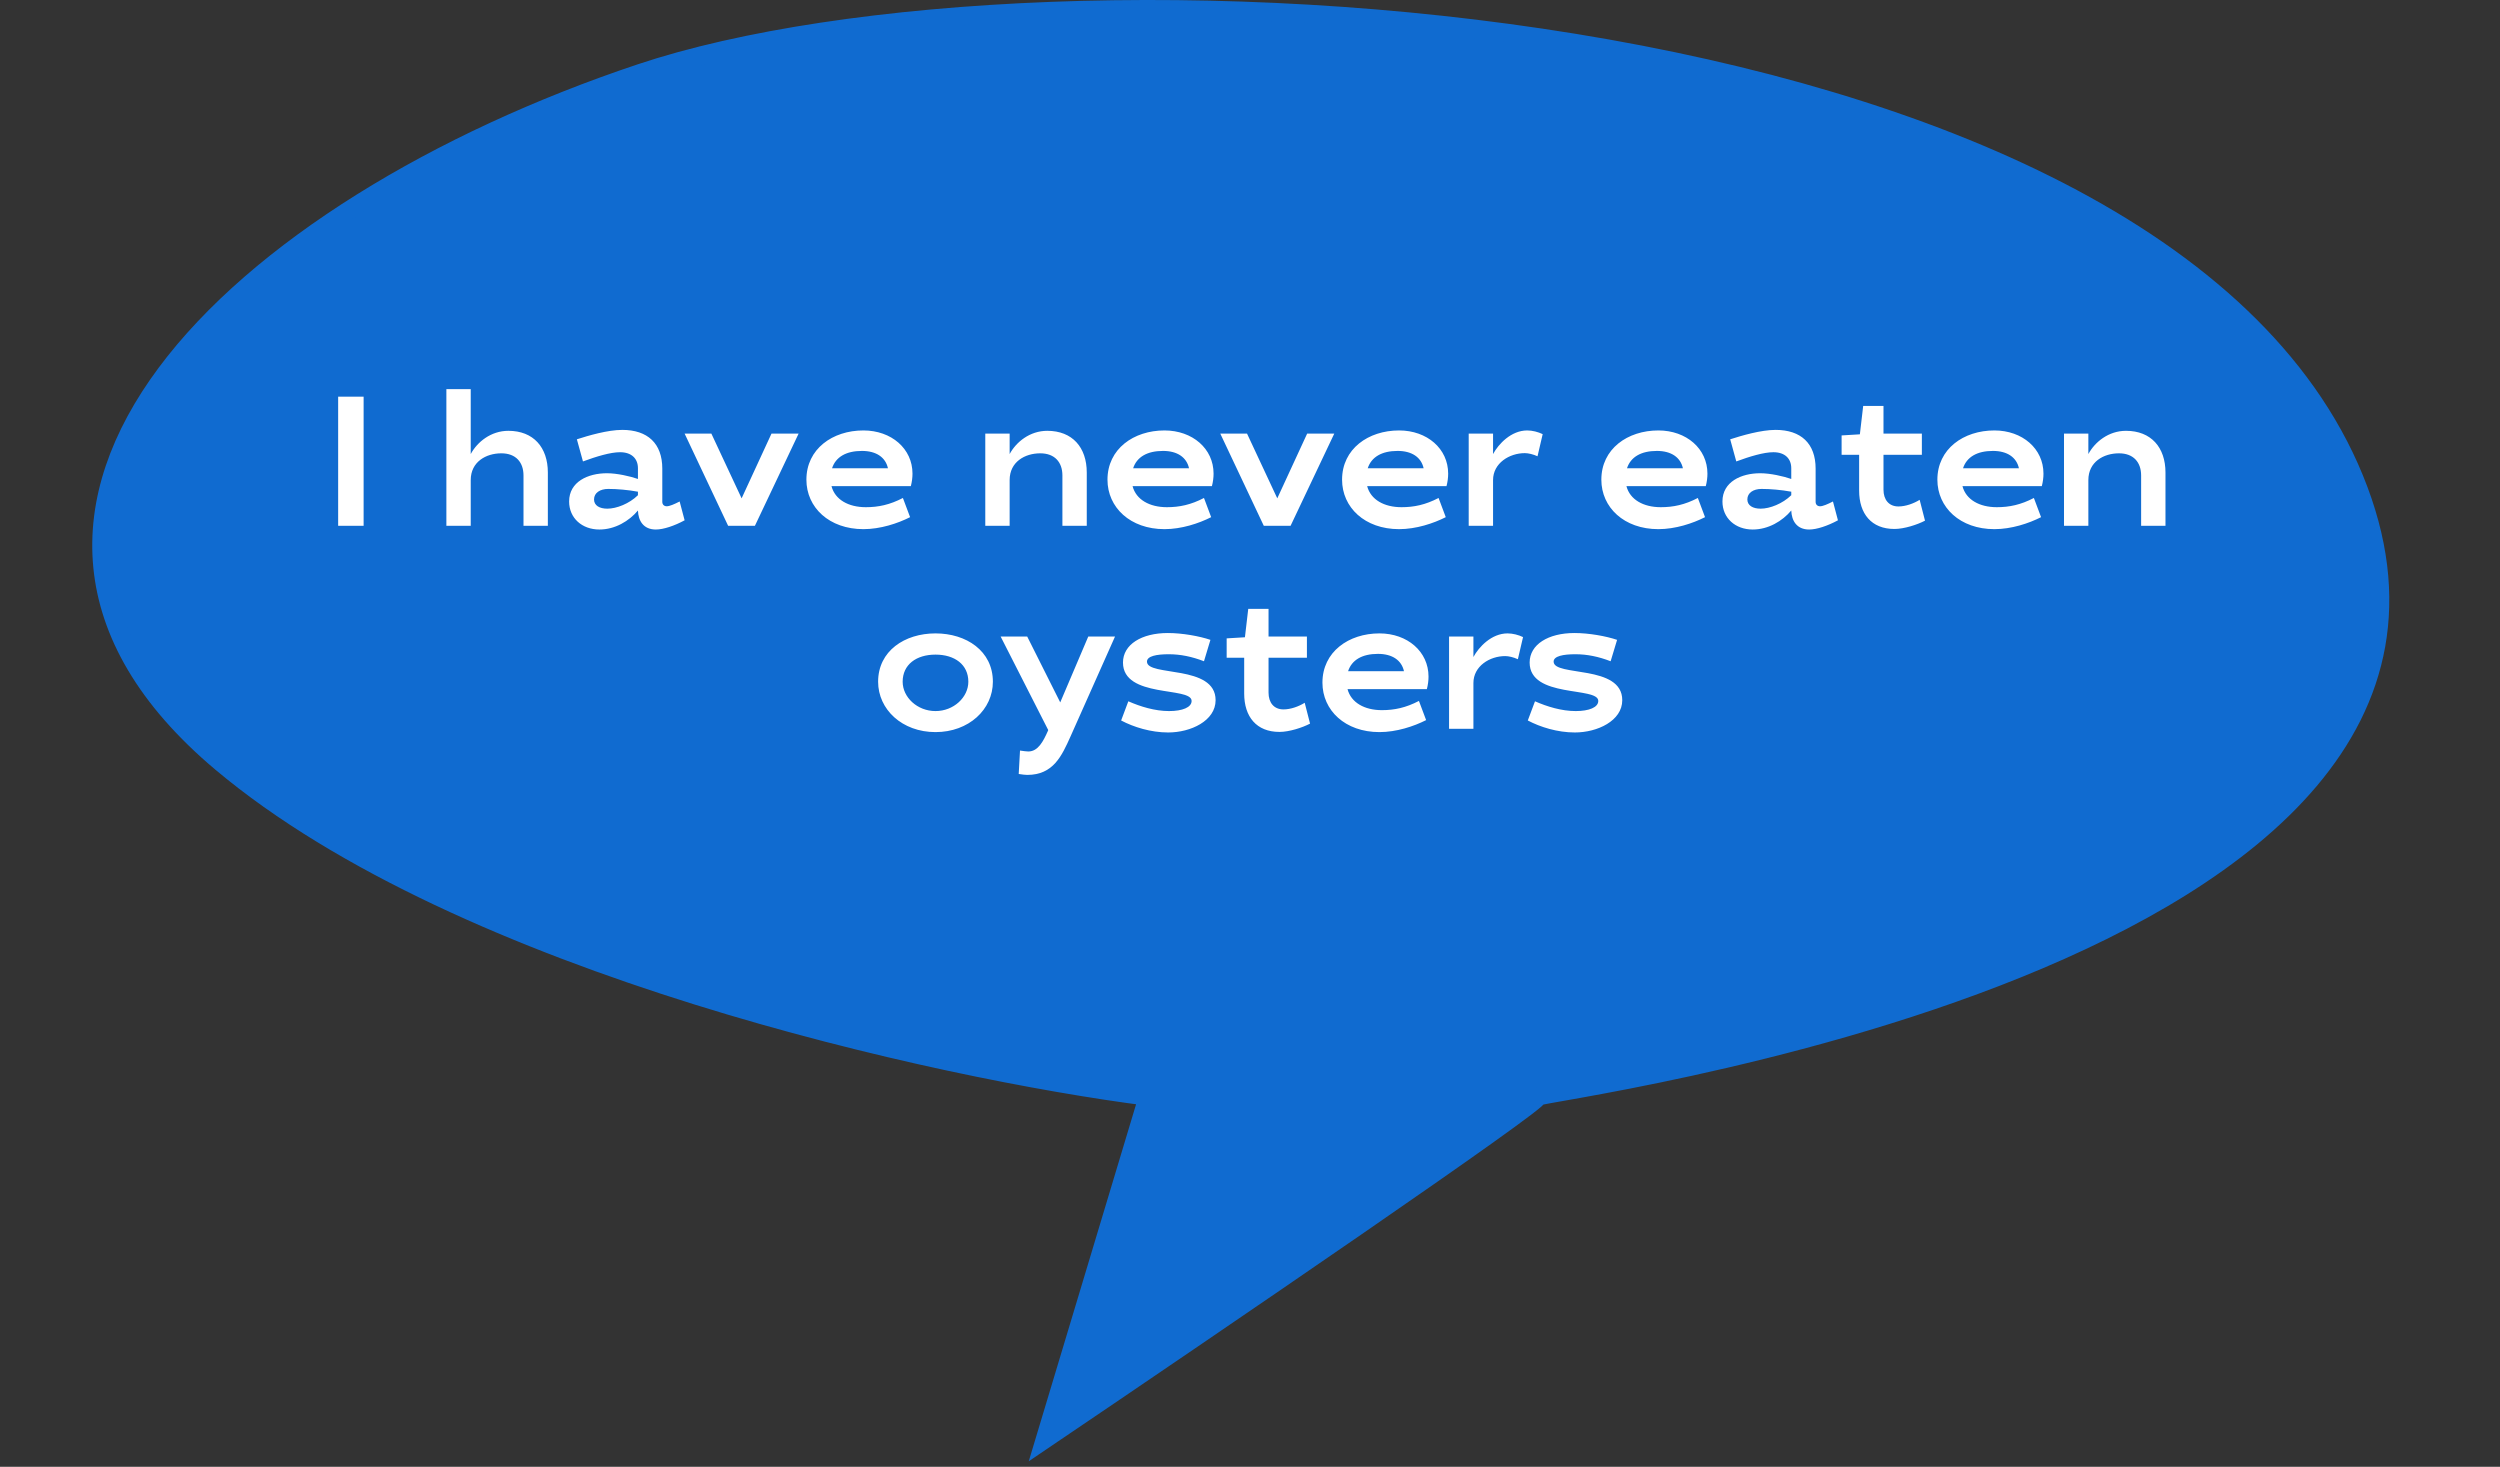
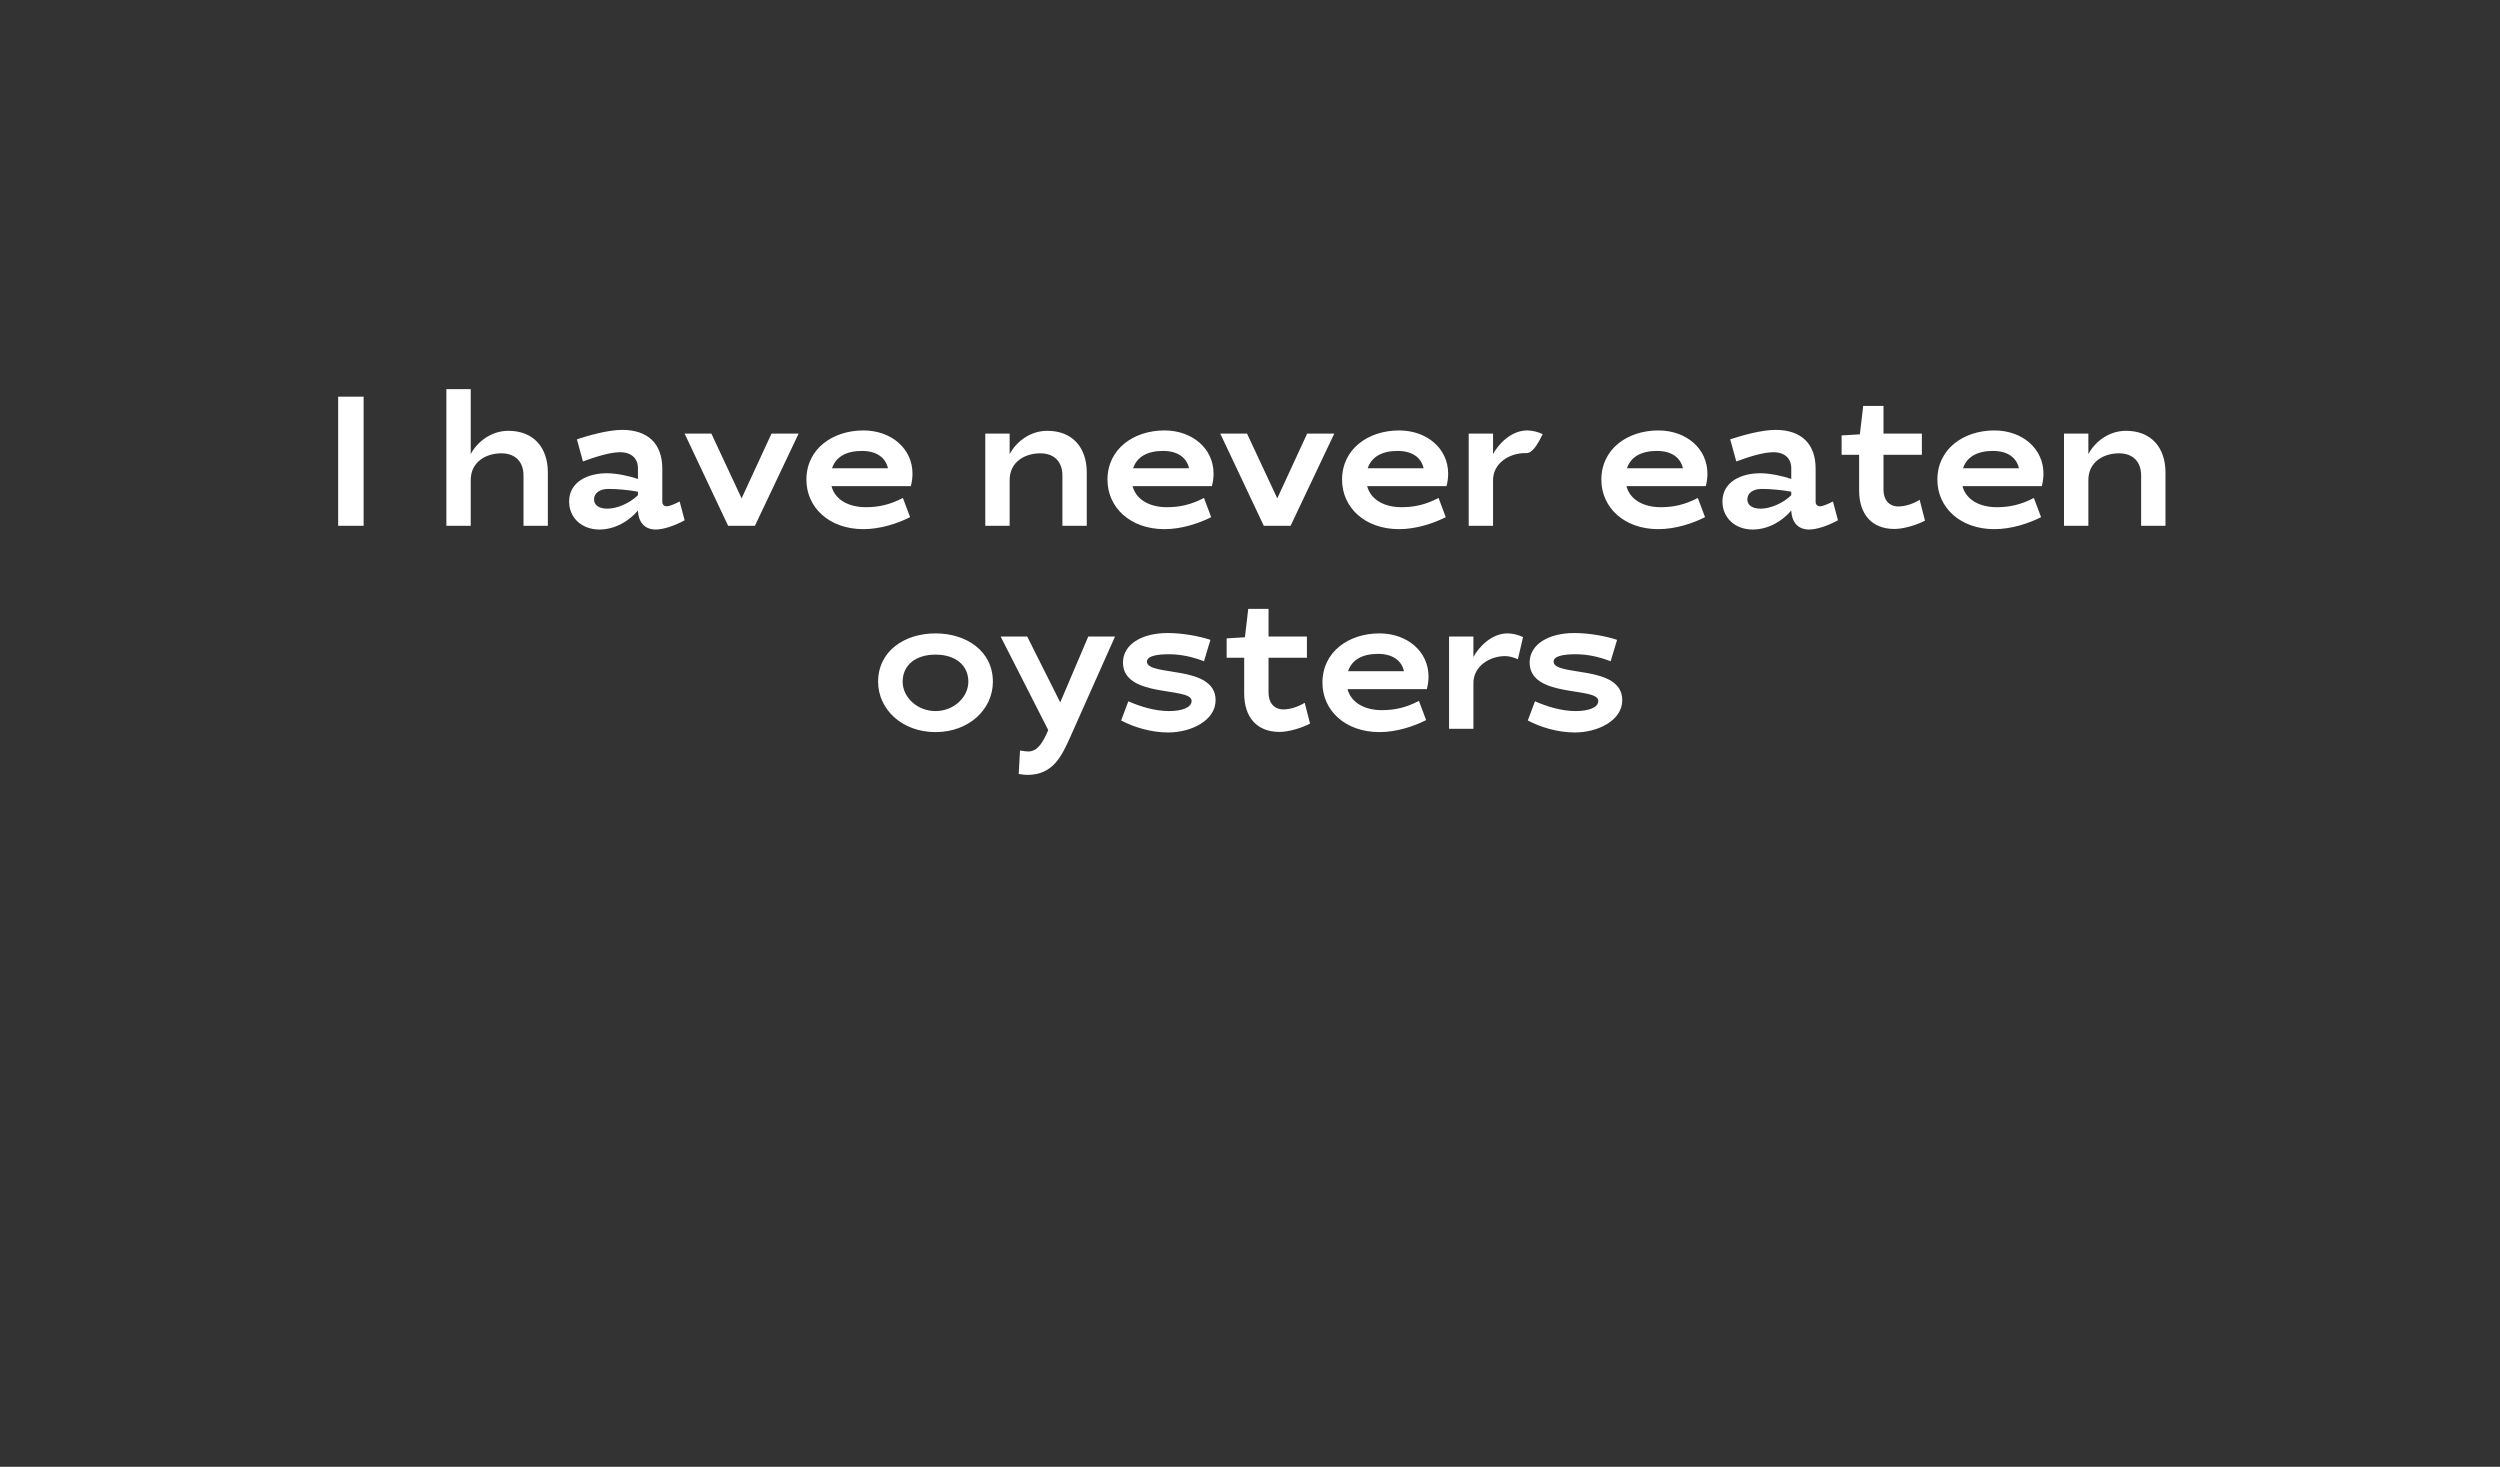
<svg xmlns="http://www.w3.org/2000/svg" width="271" height="159" viewBox="0 0 271 159" fill="none">
  <rect x="0" y="0" width="271" height="159" fill="#333333" stroke="none" />
-   <path d="M166.71 118.867C167.348 119.234 131.358 143.775 113.283 156L124.447 118.867C101.853 115.964 50.126 104.656 23.971 82.651C-8.724 55.146 25.566 22.597 69.424 7.927C113.283 -6.742 233.694 -0.783 255.225 51.937C276.755 104.656 165.913 118.409 166.71 118.867Z" fill="#106BD0" stroke="#106BD0" stroke-width="2" />
-   <path d="M39.416 43V57H36.656V43H39.416ZM54.347 49.14C52.687 49.14 51.027 50.06 51.027 52.04V57H48.387V42.18H51.027V49.22C51.727 47.92 53.207 46.7 55.107 46.7C57.827 46.7 59.387 48.5 59.387 51.22V57H56.747V51.54C56.747 50.12 55.927 49.14 54.347 49.14ZM65.793 51.3C66.873 51.3 68.293 51.62 69.153 51.92V50.76C69.153 49.72 68.473 49.02 67.213 49.02C66.173 49.02 64.653 49.48 63.193 50.02L62.533 47.62C63.773 47.22 65.873 46.6 67.453 46.6C70.193 46.6 71.793 48.06 71.793 50.8V54.4C71.793 54.7 71.993 54.88 72.273 54.88C72.573 54.88 73.093 54.66 73.673 54.36L74.213 56.4C73.113 57 71.913 57.4 71.093 57.4C69.753 57.4 69.193 56.46 69.153 55.34C68.193 56.48 66.673 57.4 64.973 57.4C63.093 57.4 61.693 56.16 61.693 54.36C61.693 52.22 63.733 51.3 65.793 51.3ZM65.833 55.14C66.833 55.14 68.213 54.6 69.153 53.68V53.3C68.053 53.1 66.893 53 65.933 53C65.053 53 64.393 53.42 64.393 54.14C64.393 54.8 64.993 55.14 65.833 55.14ZM77.111 47L80.391 54.02L83.631 47H86.571L81.831 57H78.931L74.211 47H77.111ZM93.854 54.98C95.214 54.98 96.454 54.72 97.874 53.98L98.654 56.06C97.314 56.74 95.434 57.36 93.594 57.36C89.874 57.36 87.414 55 87.414 52C87.414 48.66 90.254 46.66 93.594 46.66C96.634 46.66 98.914 48.64 98.914 51.34C98.914 51.78 98.854 52.24 98.734 52.7H90.134C90.514 54.16 91.974 54.98 93.854 54.98ZM93.434 48.88C91.714 48.88 90.594 49.54 90.194 50.76H96.254C95.994 49.58 94.994 48.88 93.434 48.88ZM112.765 49.14C111.105 49.14 109.445 50.06 109.445 52.04V57H106.805V47H109.445V49.22C110.145 47.92 111.625 46.7 113.525 46.7C116.245 46.7 117.805 48.5 117.805 51.22V57H115.165V51.54C115.165 50.12 114.345 49.14 112.765 49.14ZM126.491 54.98C127.851 54.98 129.091 54.72 130.511 53.98L131.291 56.06C129.951 56.74 128.071 57.36 126.231 57.36C122.511 57.36 120.051 55 120.051 52C120.051 48.66 122.891 46.66 126.231 46.66C129.271 46.66 131.551 48.64 131.551 51.34C131.551 51.78 131.491 52.24 131.371 52.7H122.771C123.151 54.16 124.611 54.98 126.491 54.98ZM126.071 48.88C124.351 48.88 123.231 49.54 122.831 50.76H128.891C128.631 49.58 127.631 48.88 126.071 48.88ZM135.177 47L138.457 54.02L141.697 47H144.637L139.897 57H136.997L132.277 47H135.177ZM151.921 54.98C153.281 54.98 154.521 54.72 155.941 53.98L156.721 56.06C155.381 56.74 153.501 57.36 151.661 57.36C147.941 57.36 145.481 55 145.481 52C145.481 48.66 148.321 46.66 151.661 46.66C154.701 46.66 156.981 48.64 156.981 51.34C156.981 51.78 156.921 52.24 156.801 52.7H148.201C148.581 54.16 150.041 54.98 151.921 54.98ZM151.501 48.88C149.781 48.88 148.661 49.54 148.261 50.76H154.321C154.061 49.58 153.061 48.88 151.501 48.88ZM165.547 46.66C166.107 46.66 166.727 46.82 167.227 47.06L166.667 49.46C166.187 49.24 165.667 49.12 165.287 49.12C163.627 49.12 161.847 50.2 161.847 52.04V57H159.207V47H161.847V49.22C162.427 48.14 163.807 46.66 165.547 46.66ZM180.026 54.98C181.386 54.98 182.626 54.72 184.046 53.98L184.826 56.06C183.486 56.74 181.606 57.36 179.766 57.36C176.046 57.36 173.586 55 173.586 52C173.586 48.66 176.426 46.66 179.766 46.66C182.806 46.66 185.086 48.64 185.086 51.34C185.086 51.78 185.026 52.24 184.906 52.7H176.306C176.686 54.16 178.146 54.98 180.026 54.98ZM179.606 48.88C177.886 48.88 176.766 49.54 176.366 50.76H182.426C182.166 49.58 181.166 48.88 179.606 48.88ZM190.812 51.3C191.893 51.3 193.313 51.62 194.173 51.92V50.76C194.173 49.72 193.493 49.02 192.233 49.02C191.193 49.02 189.673 49.48 188.213 50.02L187.553 47.62C188.793 47.22 190.893 46.6 192.473 46.6C195.213 46.6 196.813 48.06 196.813 50.8V54.4C196.813 54.7 197.013 54.88 197.293 54.88C197.593 54.88 198.113 54.66 198.693 54.36L199.233 56.4C198.133 57 196.933 57.4 196.113 57.4C194.773 57.4 194.213 56.46 194.173 55.34C193.213 56.48 191.692 57.4 189.993 57.4C188.113 57.4 186.713 56.16 186.713 54.36C186.713 52.22 188.752 51.3 190.812 51.3ZM190.853 55.14C191.853 55.14 193.233 54.6 194.173 53.68V53.3C193.073 53.1 191.913 53 190.952 53C190.073 53 189.413 53.42 189.413 54.14C189.413 54.8 190.013 55.14 190.853 55.14ZM199.63 49.3V47.2L201.61 47.08L201.97 44H204.17V47H208.33V49.3H204.17V53.08C204.17 54.16 204.75 54.9 205.79 54.9C206.57 54.9 207.45 54.58 208.09 54.18L208.67 56.44C207.83 56.88 206.41 57.34 205.35 57.34C202.87 57.34 201.53 55.7 201.53 53.18V49.3H199.63ZM216.452 54.98C217.812 54.98 219.052 54.72 220.472 53.98L221.252 56.06C219.912 56.74 218.032 57.36 216.192 57.36C212.472 57.36 210.012 55 210.012 52C210.012 48.66 212.852 46.66 216.192 46.66C219.232 46.66 221.512 48.64 221.512 51.34C221.512 51.78 221.452 52.24 221.332 52.7H212.732C213.112 54.16 214.572 54.98 216.452 54.98ZM216.032 48.88C214.312 48.88 213.192 49.54 212.792 50.76H218.852C218.592 49.58 217.592 48.88 216.032 48.88ZM229.698 49.14C228.038 49.14 226.378 50.06 226.378 52.04V57H223.738V47H226.378V49.22C227.078 47.92 228.558 46.7 230.458 46.7C233.178 46.7 234.738 48.5 234.738 51.22V57H232.098V51.54C232.098 50.12 231.278 49.14 229.698 49.14ZM101.408 68.66C104.748 68.66 107.628 70.56 107.628 73.9C107.628 76.9 105.028 79.36 101.408 79.36C97.788 79.36 95.188 76.9 95.188 73.9C95.188 70.56 98.068 68.66 101.408 68.66ZM101.408 70.96C99.328 70.96 97.848 72.04 97.848 73.9C97.848 75.58 99.428 77.08 101.408 77.08C103.388 77.08 104.968 75.58 104.968 73.9C104.968 72.04 103.488 70.96 101.408 70.96ZM120.869 69L116.049 79.82C115.089 81.96 114.169 84 111.349 84C111.209 84 110.769 83.96 110.429 83.9L110.569 81.36C110.929 81.42 111.329 81.46 111.469 81.46C112.529 81.46 113.089 80.36 113.589 79.24C113.589 79.2 113.629 79.16 113.629 79.14L108.469 69H111.349L114.929 76.14C115.969 73.72 117.069 71.14 117.969 69H120.869ZM131.211 69.36L130.511 71.68C129.211 71.18 127.971 70.92 126.691 70.92C125.371 70.92 124.331 71.12 124.331 71.72C124.331 73.38 131.771 72 131.771 75.9C131.771 78.14 129.071 79.4 126.631 79.4C124.751 79.4 122.891 78.82 121.531 78.1L122.311 76.02C123.631 76.6 125.191 77.08 126.731 77.08C128.171 77.08 129.171 76.68 129.171 75.98C129.171 74.4 121.731 75.72 121.731 71.82C121.731 69.86 123.751 68.62 126.591 68.62C128.171 68.62 130.031 68.96 131.211 69.36ZM132.97 71.3V69.2L134.95 69.08L135.31 66H137.51V69H141.67V71.3H137.51V75.08C137.51 76.16 138.09 76.9 139.13 76.9C139.91 76.9 140.79 76.58 141.43 76.18L142.01 78.44C141.17 78.88 139.75 79.34 138.69 79.34C136.21 79.34 134.87 77.7 134.87 75.18V71.3H132.97ZM149.792 76.98C151.152 76.98 152.392 76.72 153.812 75.98L154.592 78.06C153.252 78.74 151.372 79.36 149.532 79.36C145.812 79.36 143.352 77 143.352 74C143.352 70.66 146.192 68.66 149.532 68.66C152.572 68.66 154.852 70.64 154.852 73.34C154.852 73.78 154.792 74.24 154.672 74.7H146.072C146.452 76.16 147.912 76.98 149.792 76.98ZM149.372 70.88C147.652 70.88 146.532 71.54 146.132 72.76H152.192C151.932 71.58 150.932 70.88 149.372 70.88ZM163.418 68.66C163.978 68.66 164.598 68.82 165.098 69.06L164.538 71.46C164.058 71.24 163.538 71.12 163.158 71.12C161.498 71.12 159.718 72.2 159.718 74.04V79H157.078V69H159.718V71.22C160.298 70.14 161.678 68.66 163.418 68.66ZM175.293 69.36L174.593 71.68C173.293 71.18 172.053 70.92 170.773 70.92C169.453 70.92 168.413 71.12 168.413 71.72C168.413 73.38 175.853 72 175.853 75.9C175.853 78.14 173.153 79.4 170.713 79.4C168.833 79.4 166.973 78.82 165.613 78.1L166.393 76.02C167.713 76.6 169.273 77.08 170.813 77.08C172.253 77.08 173.253 76.68 173.253 75.98C173.253 74.4 165.813 75.72 165.813 71.82C165.813 69.86 167.833 68.62 170.673 68.62C172.253 68.62 174.113 68.96 175.293 69.36Z" fill="white" />
+   <path d="M39.416 43V57H36.656V43H39.416ZM54.347 49.14C52.687 49.14 51.027 50.06 51.027 52.04V57H48.387V42.18H51.027V49.22C51.727 47.92 53.207 46.7 55.107 46.7C57.827 46.7 59.387 48.5 59.387 51.22V57H56.747V51.54C56.747 50.12 55.927 49.14 54.347 49.14ZM65.793 51.3C66.873 51.3 68.293 51.62 69.153 51.92V50.76C69.153 49.72 68.473 49.02 67.213 49.02C66.173 49.02 64.653 49.48 63.193 50.02L62.533 47.62C63.773 47.22 65.873 46.6 67.453 46.6C70.193 46.6 71.793 48.06 71.793 50.8V54.4C71.793 54.7 71.993 54.88 72.273 54.88C72.573 54.88 73.093 54.66 73.673 54.36L74.213 56.4C73.113 57 71.913 57.4 71.093 57.4C69.753 57.4 69.193 56.46 69.153 55.34C68.193 56.48 66.673 57.4 64.973 57.4C63.093 57.4 61.693 56.16 61.693 54.36C61.693 52.22 63.733 51.3 65.793 51.3ZM65.833 55.14C66.833 55.14 68.213 54.6 69.153 53.68V53.3C68.053 53.1 66.893 53 65.933 53C65.053 53 64.393 53.42 64.393 54.14C64.393 54.8 64.993 55.14 65.833 55.14ZM77.111 47L80.391 54.02L83.631 47H86.571L81.831 57H78.931L74.211 47H77.111ZM93.854 54.98C95.214 54.98 96.454 54.72 97.874 53.98L98.654 56.06C97.314 56.74 95.434 57.36 93.594 57.36C89.874 57.36 87.414 55 87.414 52C87.414 48.66 90.254 46.66 93.594 46.66C96.634 46.66 98.914 48.64 98.914 51.34C98.914 51.78 98.854 52.24 98.734 52.7H90.134C90.514 54.16 91.974 54.98 93.854 54.98ZM93.434 48.88C91.714 48.88 90.594 49.54 90.194 50.76H96.254C95.994 49.58 94.994 48.88 93.434 48.88ZM112.765 49.14C111.105 49.14 109.445 50.06 109.445 52.04V57H106.805V47H109.445V49.22C110.145 47.92 111.625 46.7 113.525 46.7C116.245 46.7 117.805 48.5 117.805 51.22V57H115.165V51.54C115.165 50.12 114.345 49.14 112.765 49.14ZM126.491 54.98C127.851 54.98 129.091 54.72 130.511 53.98L131.291 56.06C129.951 56.74 128.071 57.36 126.231 57.36C122.511 57.36 120.051 55 120.051 52C120.051 48.66 122.891 46.66 126.231 46.66C129.271 46.66 131.551 48.64 131.551 51.34C131.551 51.78 131.491 52.24 131.371 52.7H122.771C123.151 54.16 124.611 54.98 126.491 54.98ZM126.071 48.88C124.351 48.88 123.231 49.54 122.831 50.76H128.891C128.631 49.58 127.631 48.88 126.071 48.88ZM135.177 47L138.457 54.02L141.697 47H144.637L139.897 57H136.997L132.277 47H135.177ZM151.921 54.98C153.281 54.98 154.521 54.72 155.941 53.98L156.721 56.06C155.381 56.74 153.501 57.36 151.661 57.36C147.941 57.36 145.481 55 145.481 52C145.481 48.66 148.321 46.66 151.661 46.66C154.701 46.66 156.981 48.64 156.981 51.34C156.981 51.78 156.921 52.24 156.801 52.7H148.201C148.581 54.16 150.041 54.98 151.921 54.98ZM151.501 48.88C149.781 48.88 148.661 49.54 148.261 50.76H154.321C154.061 49.58 153.061 48.88 151.501 48.88ZM165.547 46.66C166.107 46.66 166.727 46.82 167.227 47.06C166.187 49.24 165.667 49.12 165.287 49.12C163.627 49.12 161.847 50.2 161.847 52.04V57H159.207V47H161.847V49.22C162.427 48.14 163.807 46.66 165.547 46.66ZM180.026 54.98C181.386 54.98 182.626 54.72 184.046 53.98L184.826 56.06C183.486 56.74 181.606 57.36 179.766 57.36C176.046 57.36 173.586 55 173.586 52C173.586 48.66 176.426 46.66 179.766 46.66C182.806 46.66 185.086 48.64 185.086 51.34C185.086 51.78 185.026 52.24 184.906 52.7H176.306C176.686 54.16 178.146 54.98 180.026 54.98ZM179.606 48.88C177.886 48.88 176.766 49.54 176.366 50.76H182.426C182.166 49.58 181.166 48.88 179.606 48.88ZM190.812 51.3C191.893 51.3 193.313 51.62 194.173 51.92V50.76C194.173 49.72 193.493 49.02 192.233 49.02C191.193 49.02 189.673 49.48 188.213 50.02L187.553 47.62C188.793 47.22 190.893 46.6 192.473 46.6C195.213 46.6 196.813 48.06 196.813 50.8V54.4C196.813 54.7 197.013 54.88 197.293 54.88C197.593 54.88 198.113 54.66 198.693 54.36L199.233 56.4C198.133 57 196.933 57.4 196.113 57.4C194.773 57.4 194.213 56.46 194.173 55.34C193.213 56.48 191.692 57.4 189.993 57.4C188.113 57.4 186.713 56.16 186.713 54.36C186.713 52.22 188.752 51.3 190.812 51.3ZM190.853 55.14C191.853 55.14 193.233 54.6 194.173 53.68V53.3C193.073 53.1 191.913 53 190.952 53C190.073 53 189.413 53.42 189.413 54.14C189.413 54.8 190.013 55.14 190.853 55.14ZM199.63 49.3V47.2L201.61 47.08L201.97 44H204.17V47H208.33V49.3H204.17V53.08C204.17 54.16 204.75 54.9 205.79 54.9C206.57 54.9 207.45 54.58 208.09 54.18L208.67 56.44C207.83 56.88 206.41 57.34 205.35 57.34C202.87 57.34 201.53 55.7 201.53 53.18V49.3H199.63ZM216.452 54.98C217.812 54.98 219.052 54.72 220.472 53.98L221.252 56.06C219.912 56.74 218.032 57.36 216.192 57.36C212.472 57.36 210.012 55 210.012 52C210.012 48.66 212.852 46.66 216.192 46.66C219.232 46.66 221.512 48.64 221.512 51.34C221.512 51.78 221.452 52.24 221.332 52.7H212.732C213.112 54.16 214.572 54.98 216.452 54.98ZM216.032 48.88C214.312 48.88 213.192 49.54 212.792 50.76H218.852C218.592 49.58 217.592 48.88 216.032 48.88ZM229.698 49.14C228.038 49.14 226.378 50.06 226.378 52.04V57H223.738V47H226.378V49.22C227.078 47.92 228.558 46.7 230.458 46.7C233.178 46.7 234.738 48.5 234.738 51.22V57H232.098V51.54C232.098 50.12 231.278 49.14 229.698 49.14ZM101.408 68.66C104.748 68.66 107.628 70.56 107.628 73.9C107.628 76.9 105.028 79.36 101.408 79.36C97.788 79.36 95.188 76.9 95.188 73.9C95.188 70.56 98.068 68.66 101.408 68.66ZM101.408 70.96C99.328 70.96 97.848 72.04 97.848 73.9C97.848 75.58 99.428 77.08 101.408 77.08C103.388 77.08 104.968 75.58 104.968 73.9C104.968 72.04 103.488 70.96 101.408 70.96ZM120.869 69L116.049 79.82C115.089 81.96 114.169 84 111.349 84C111.209 84 110.769 83.96 110.429 83.9L110.569 81.36C110.929 81.42 111.329 81.46 111.469 81.46C112.529 81.46 113.089 80.36 113.589 79.24C113.589 79.2 113.629 79.16 113.629 79.14L108.469 69H111.349L114.929 76.14C115.969 73.72 117.069 71.14 117.969 69H120.869ZM131.211 69.36L130.511 71.68C129.211 71.18 127.971 70.92 126.691 70.92C125.371 70.92 124.331 71.12 124.331 71.72C124.331 73.38 131.771 72 131.771 75.9C131.771 78.14 129.071 79.4 126.631 79.4C124.751 79.4 122.891 78.82 121.531 78.1L122.311 76.02C123.631 76.6 125.191 77.08 126.731 77.08C128.171 77.08 129.171 76.68 129.171 75.98C129.171 74.4 121.731 75.72 121.731 71.82C121.731 69.86 123.751 68.62 126.591 68.62C128.171 68.62 130.031 68.96 131.211 69.36ZM132.97 71.3V69.2L134.95 69.08L135.31 66H137.51V69H141.67V71.3H137.51V75.08C137.51 76.16 138.09 76.9 139.13 76.9C139.91 76.9 140.79 76.58 141.43 76.18L142.01 78.44C141.17 78.88 139.75 79.34 138.69 79.34C136.21 79.34 134.87 77.7 134.87 75.18V71.3H132.97ZM149.792 76.98C151.152 76.98 152.392 76.72 153.812 75.98L154.592 78.06C153.252 78.74 151.372 79.36 149.532 79.36C145.812 79.36 143.352 77 143.352 74C143.352 70.66 146.192 68.66 149.532 68.66C152.572 68.66 154.852 70.64 154.852 73.34C154.852 73.78 154.792 74.24 154.672 74.7H146.072C146.452 76.16 147.912 76.98 149.792 76.98ZM149.372 70.88C147.652 70.88 146.532 71.54 146.132 72.76H152.192C151.932 71.58 150.932 70.88 149.372 70.88ZM163.418 68.66C163.978 68.66 164.598 68.82 165.098 69.06L164.538 71.46C164.058 71.24 163.538 71.12 163.158 71.12C161.498 71.12 159.718 72.2 159.718 74.04V79H157.078V69H159.718V71.22C160.298 70.14 161.678 68.66 163.418 68.66ZM175.293 69.36L174.593 71.68C173.293 71.18 172.053 70.92 170.773 70.92C169.453 70.92 168.413 71.12 168.413 71.72C168.413 73.38 175.853 72 175.853 75.9C175.853 78.14 173.153 79.4 170.713 79.4C168.833 79.4 166.973 78.82 165.613 78.1L166.393 76.02C167.713 76.6 169.273 77.08 170.813 77.08C172.253 77.08 173.253 76.68 173.253 75.98C173.253 74.4 165.813 75.72 165.813 71.82C165.813 69.86 167.833 68.62 170.673 68.62C172.253 68.62 174.113 68.96 175.293 69.36Z" fill="white" />
</svg>